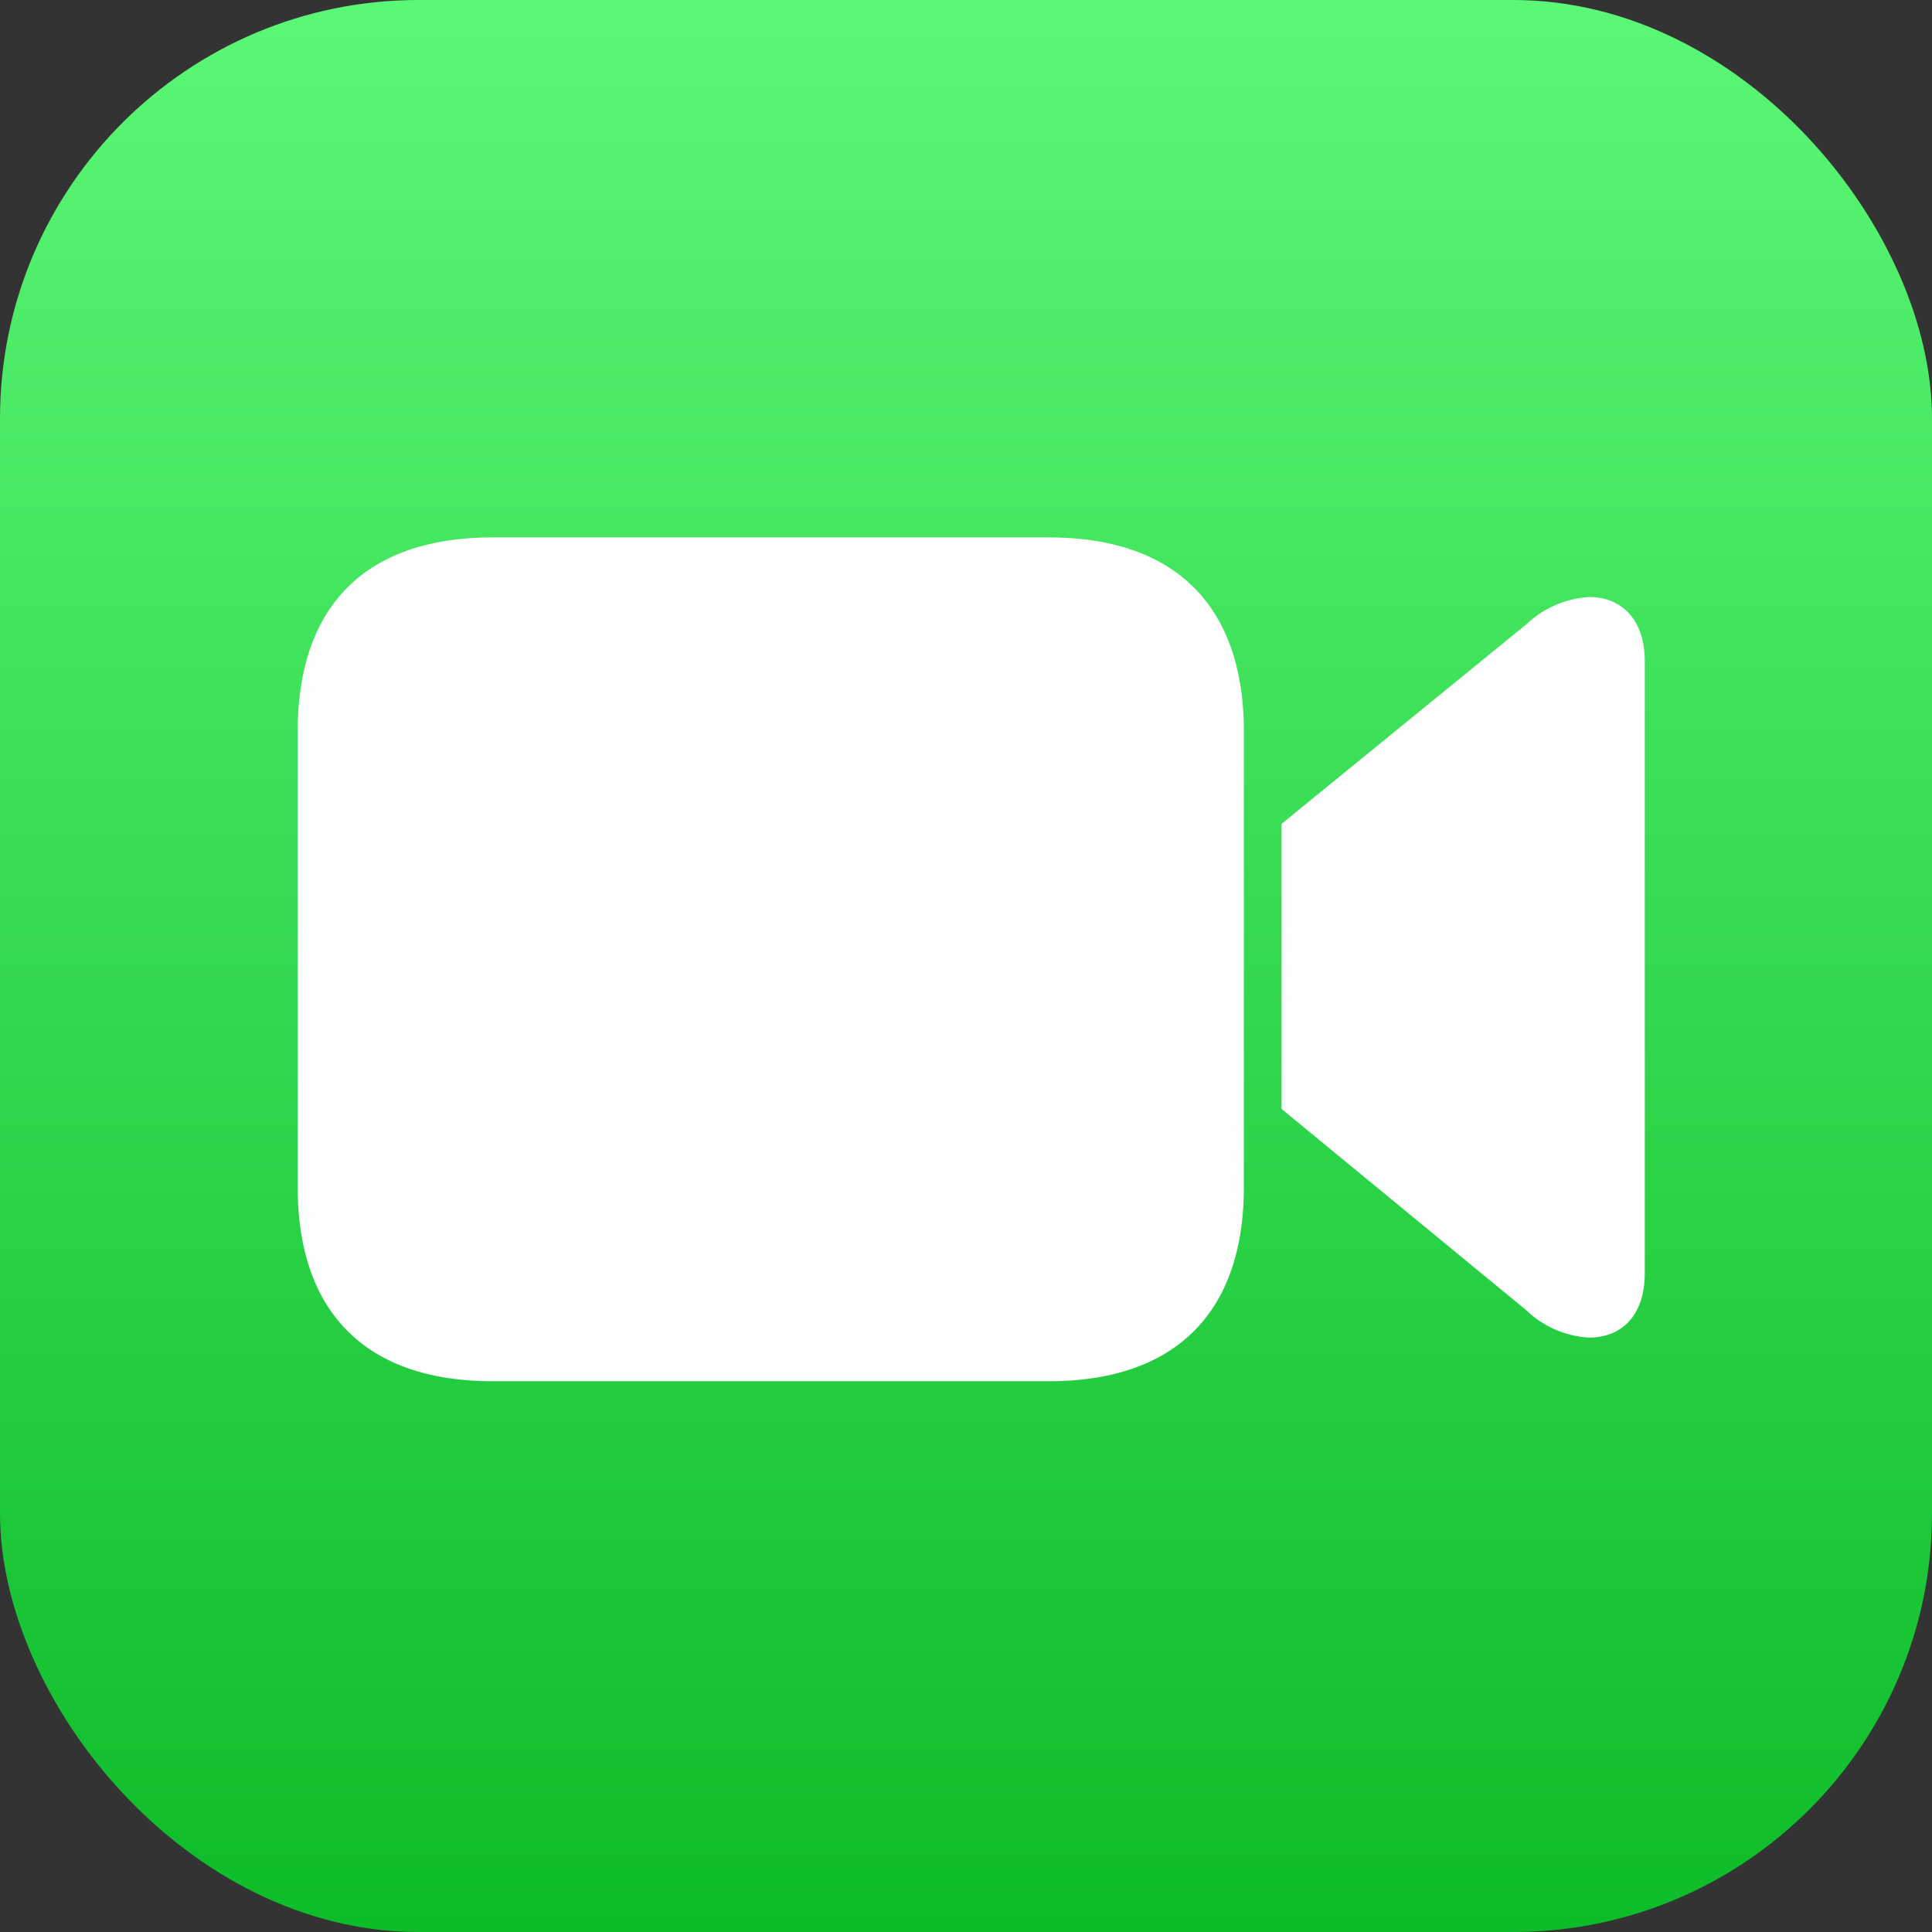
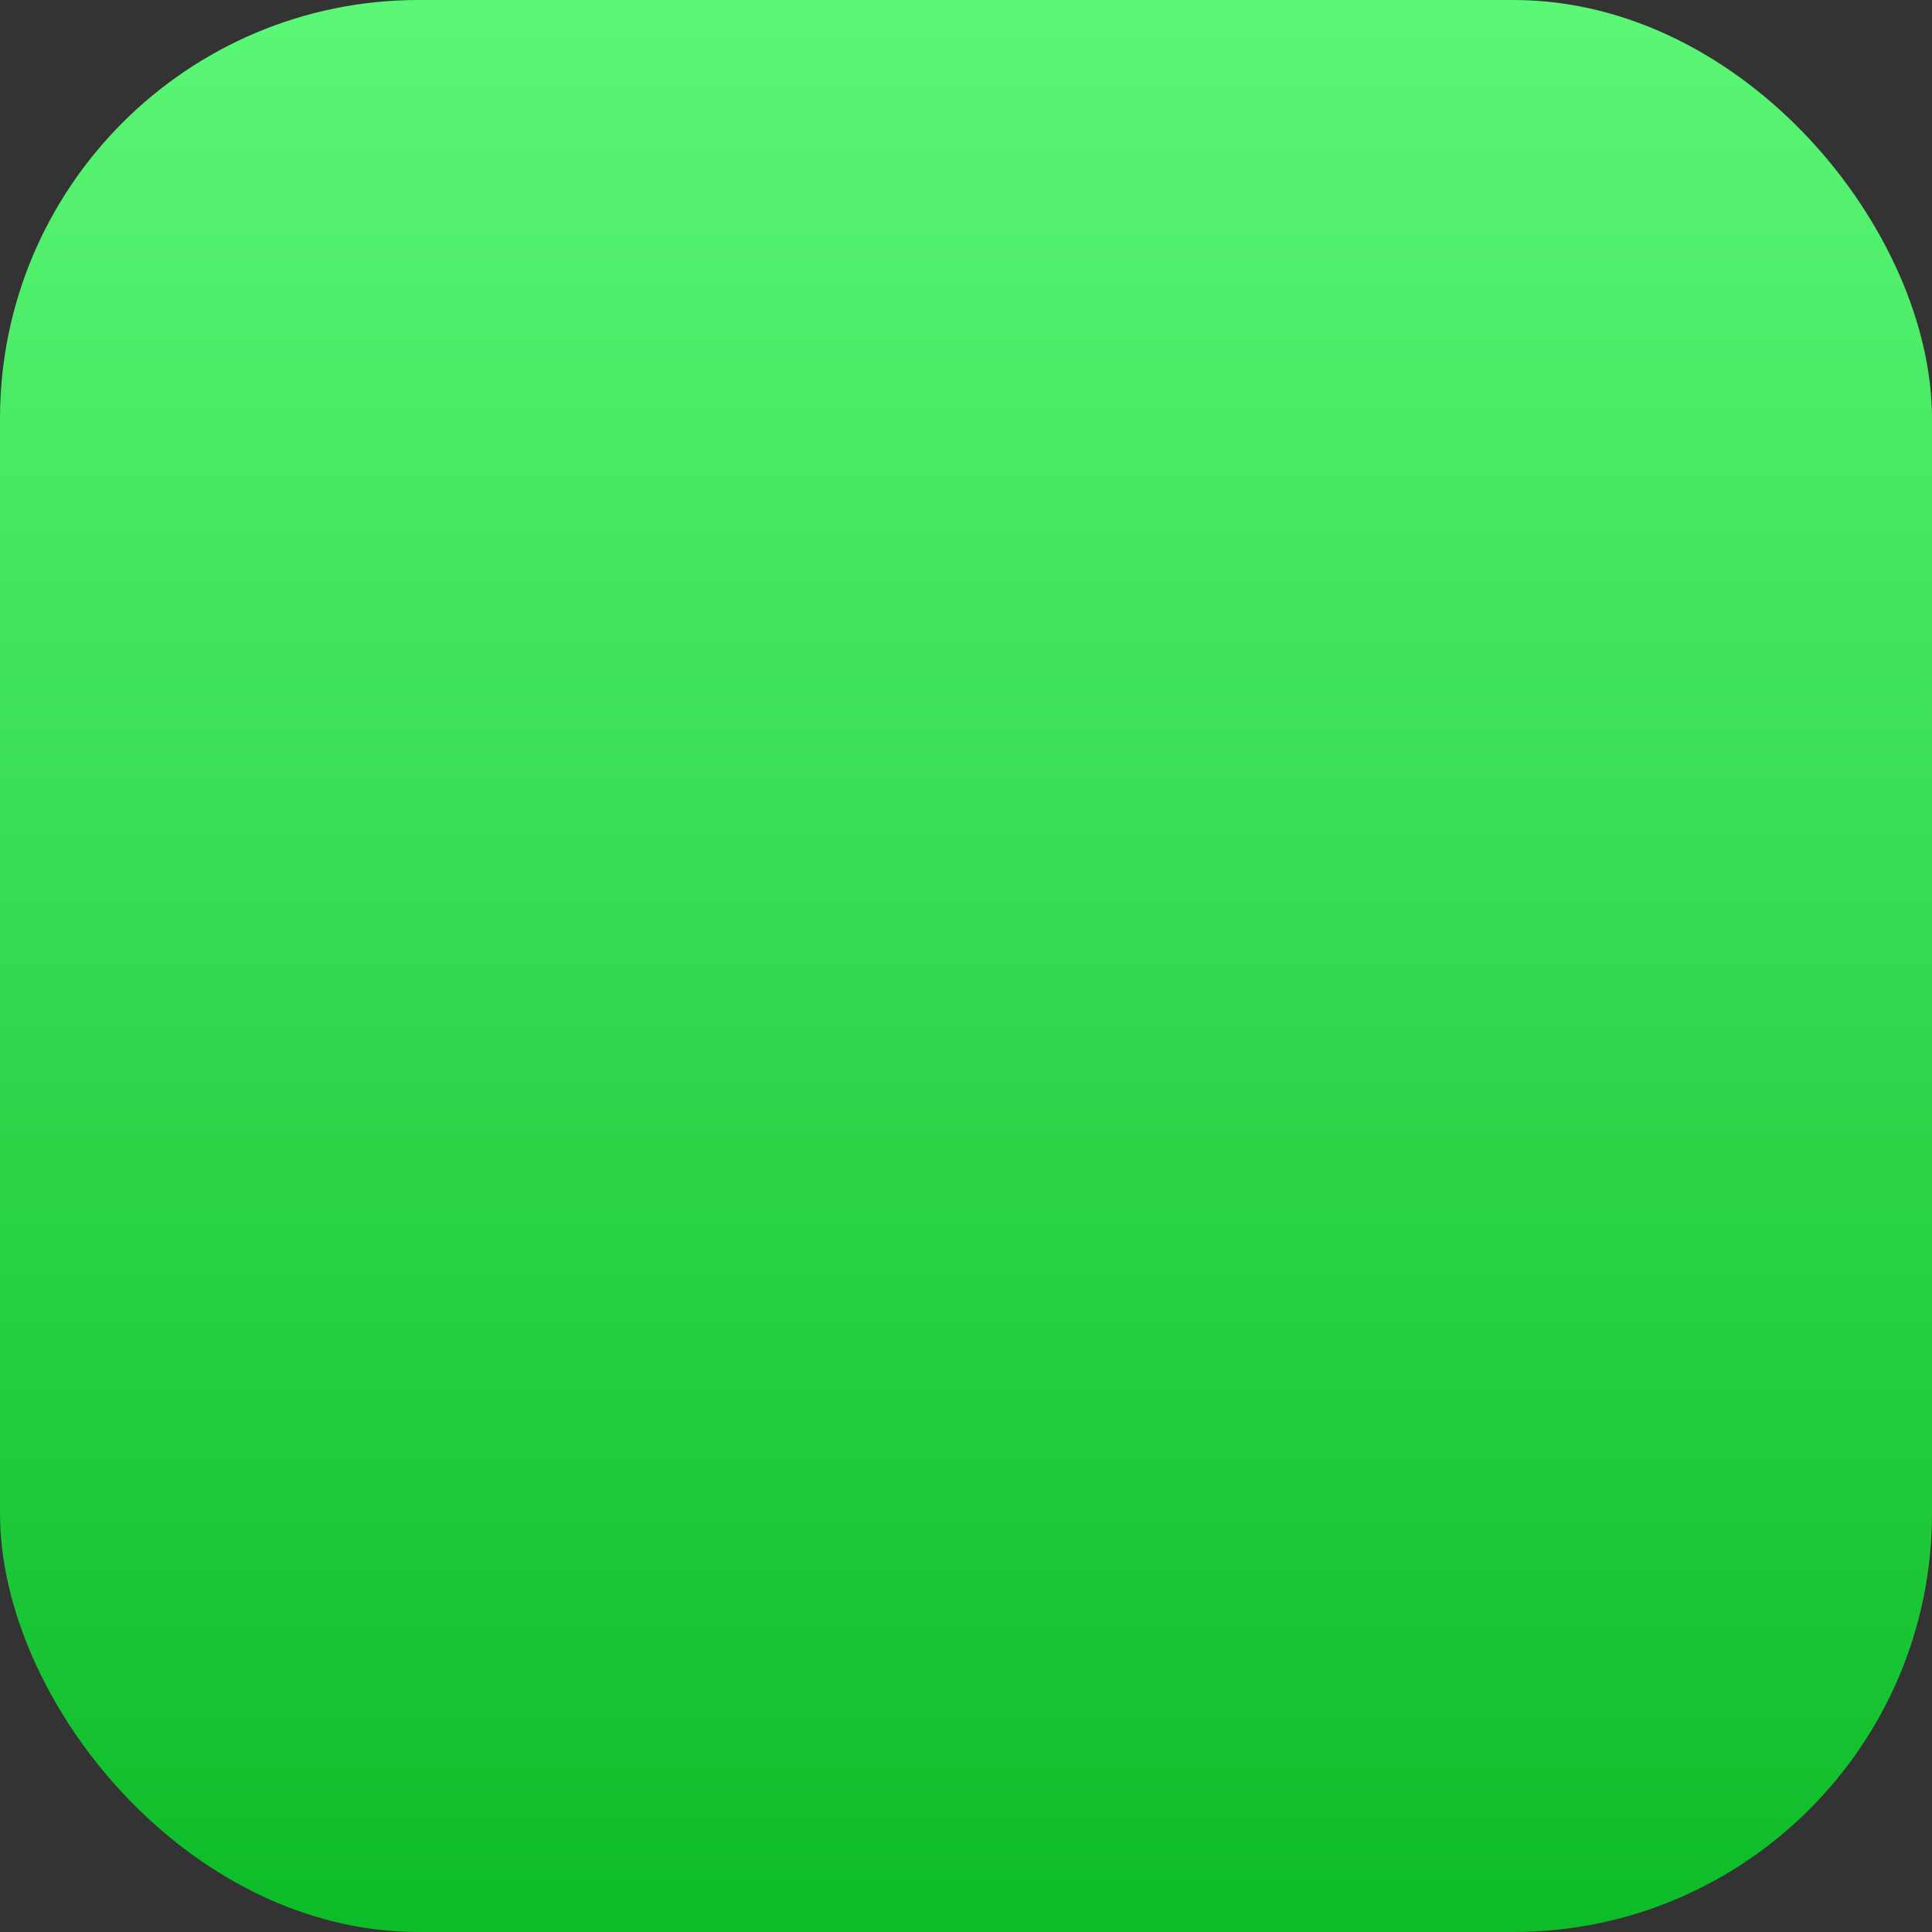
<svg xmlns="http://www.w3.org/2000/svg" data-name="Layer 1" viewBox="0 0 120 120">
  <rect x="0" y="0" width="120" height="120" fill="#333333" stroke="none" />
  <defs>
    <linearGradient id="a" x1="60" x2="60" y2="120" gradientUnits="userSpaceOnUse">
      <stop offset="0" stop-color="#5bf776" />
      <stop offset="1" stop-color="#0dbc29" />
    </linearGradient>
  </defs>
  <rect width="120" height="120" fill="url(#a)" rx="26" />
-   <path fill="#fefefe" d="M18.49 73.73V45.44c0-7.8 4.22-12.06 12.1-12.06h34.57c7.84 0 12.1 4.26 12.1 12.06v28.29c0 7.8-4.26 12.06-12.1 12.06H30.59c-7.84 0-12.1-4.26-12.1-12.06zM79.6 51.17l15.2-12.39a6.26 6.26 0 0 1 3.89-1.7c2.07 0 3.47 1.44 3.47 4v38c0 2.59-1.4 4-3.47 4a6.1 6.1 0 0 1-3.89-1.7l-15.2-12.5z" />
</svg>